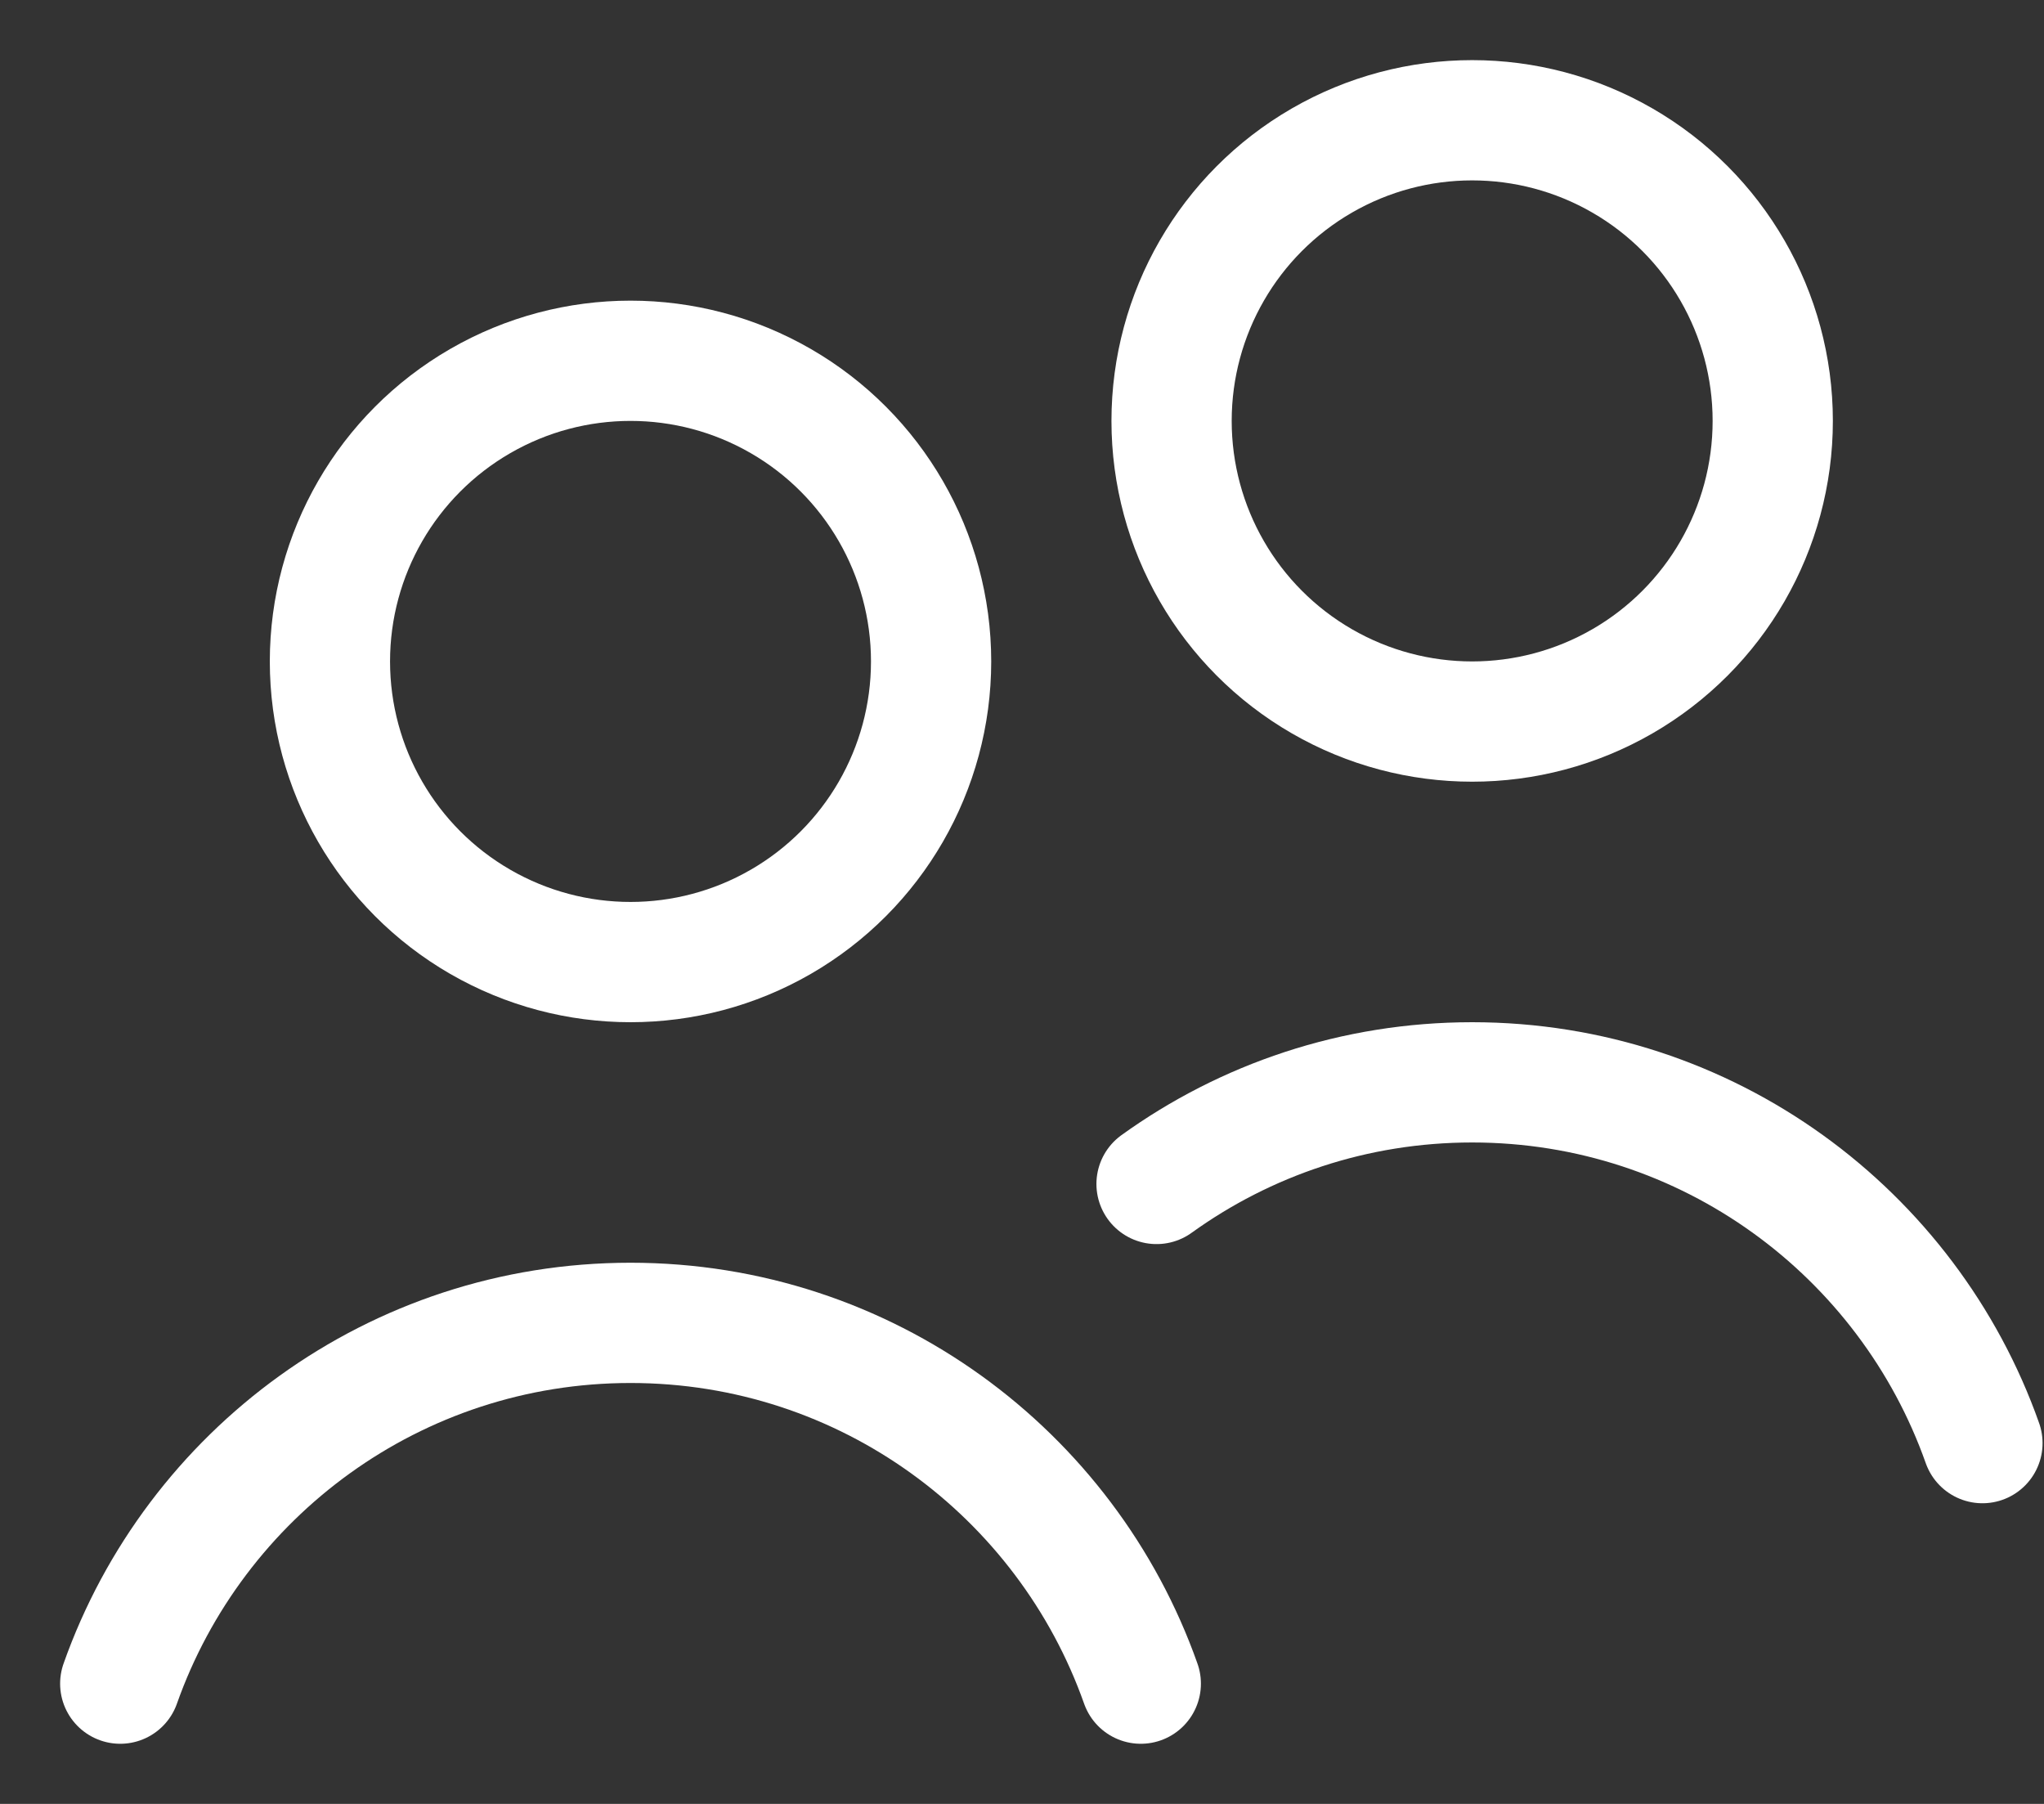
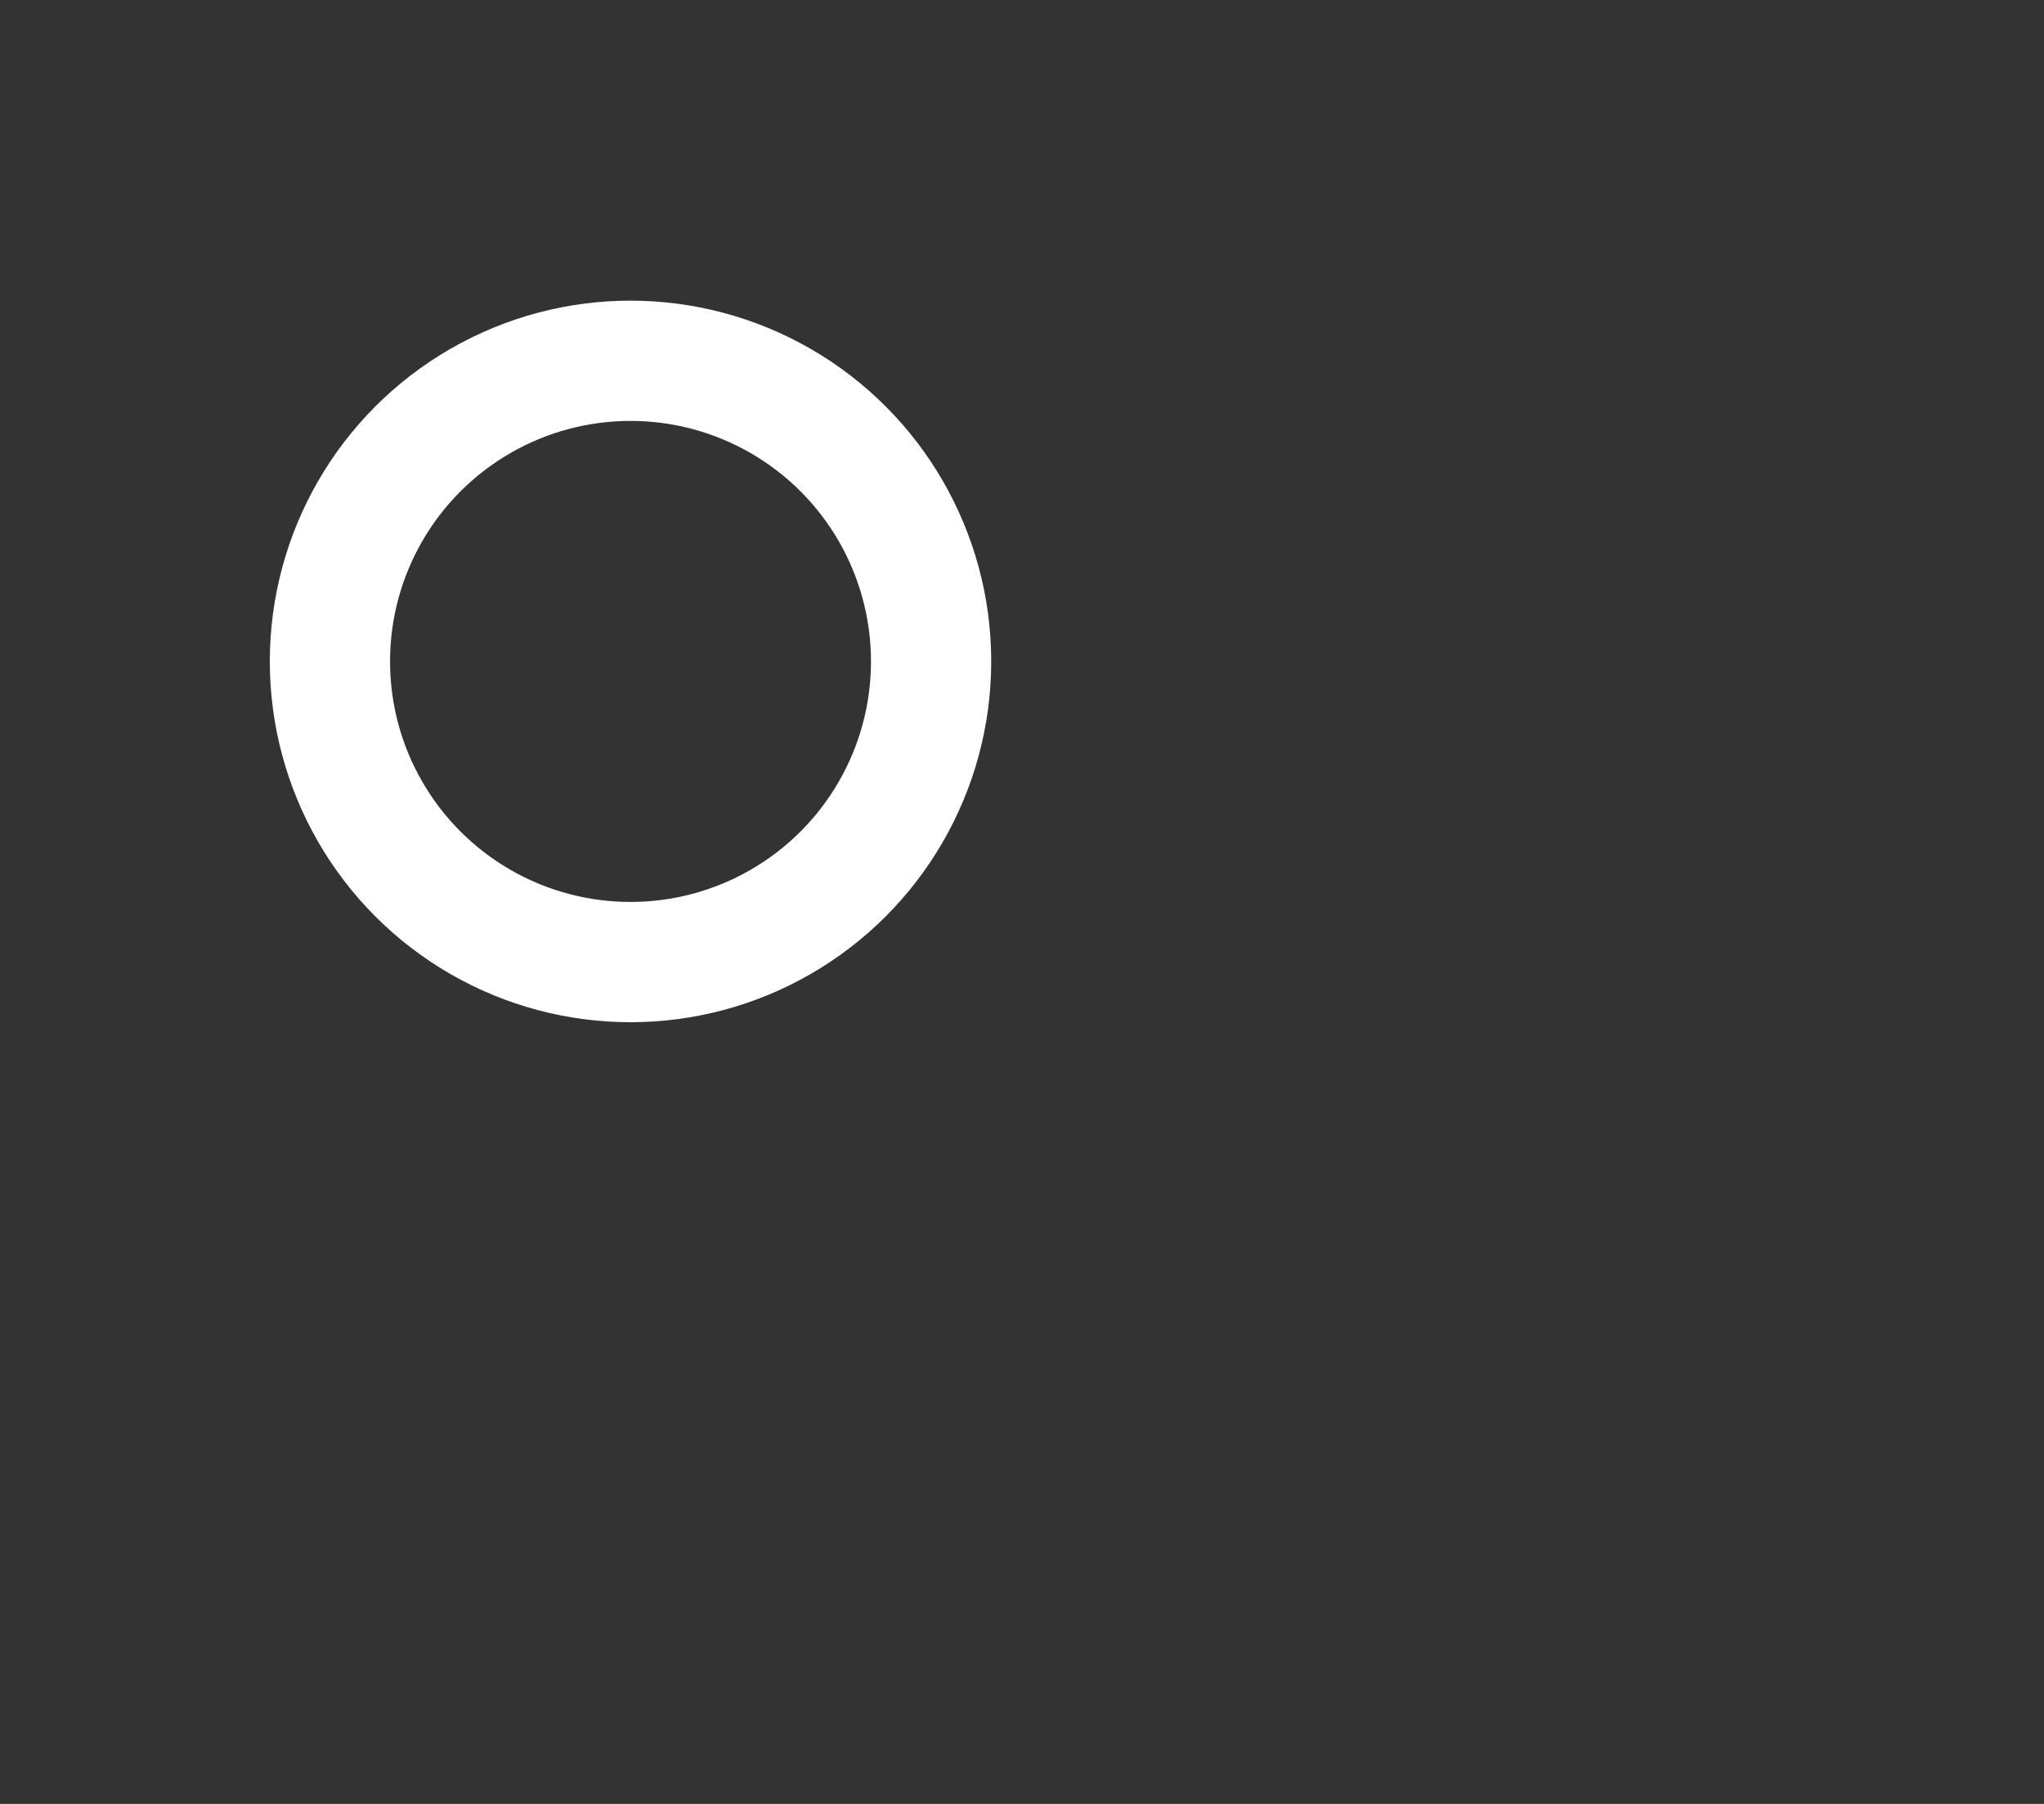
<svg xmlns="http://www.w3.org/2000/svg" width="17px" height="15px" viewBox="0 0 17 15" version="1.1">
  <rect x="0" y="0" width="17" height="15" fill="#333333" stroke="none" />
  <title>users</title>
  <g id="Page-1" stroke="none" stroke-width="1" fill="none" fill-rule="evenodd" stroke-linecap="round" stroke-linejoin="round">
    <g id="users" transform="translate(1, 1)" stroke="#FFFFFF">
      <circle id="Oval" cx="4.244" cy="4.5" r="2.5" />
-       <circle id="Oval" cx="11.244" cy="2.5" r="2.5" />
-       <path d="M8.619,8.845 C9.358,8.313 10.264,8 11.244,8 C13.203,8 14.87,9.252 15.488,11" id="Path" />
-       <path d="M0,13 C0.618,11.252 2.285,10 4.244,10 C6.203,10 7.87,11.252 8.488,13" id="Path" />
    </g>
  </g>
</svg>